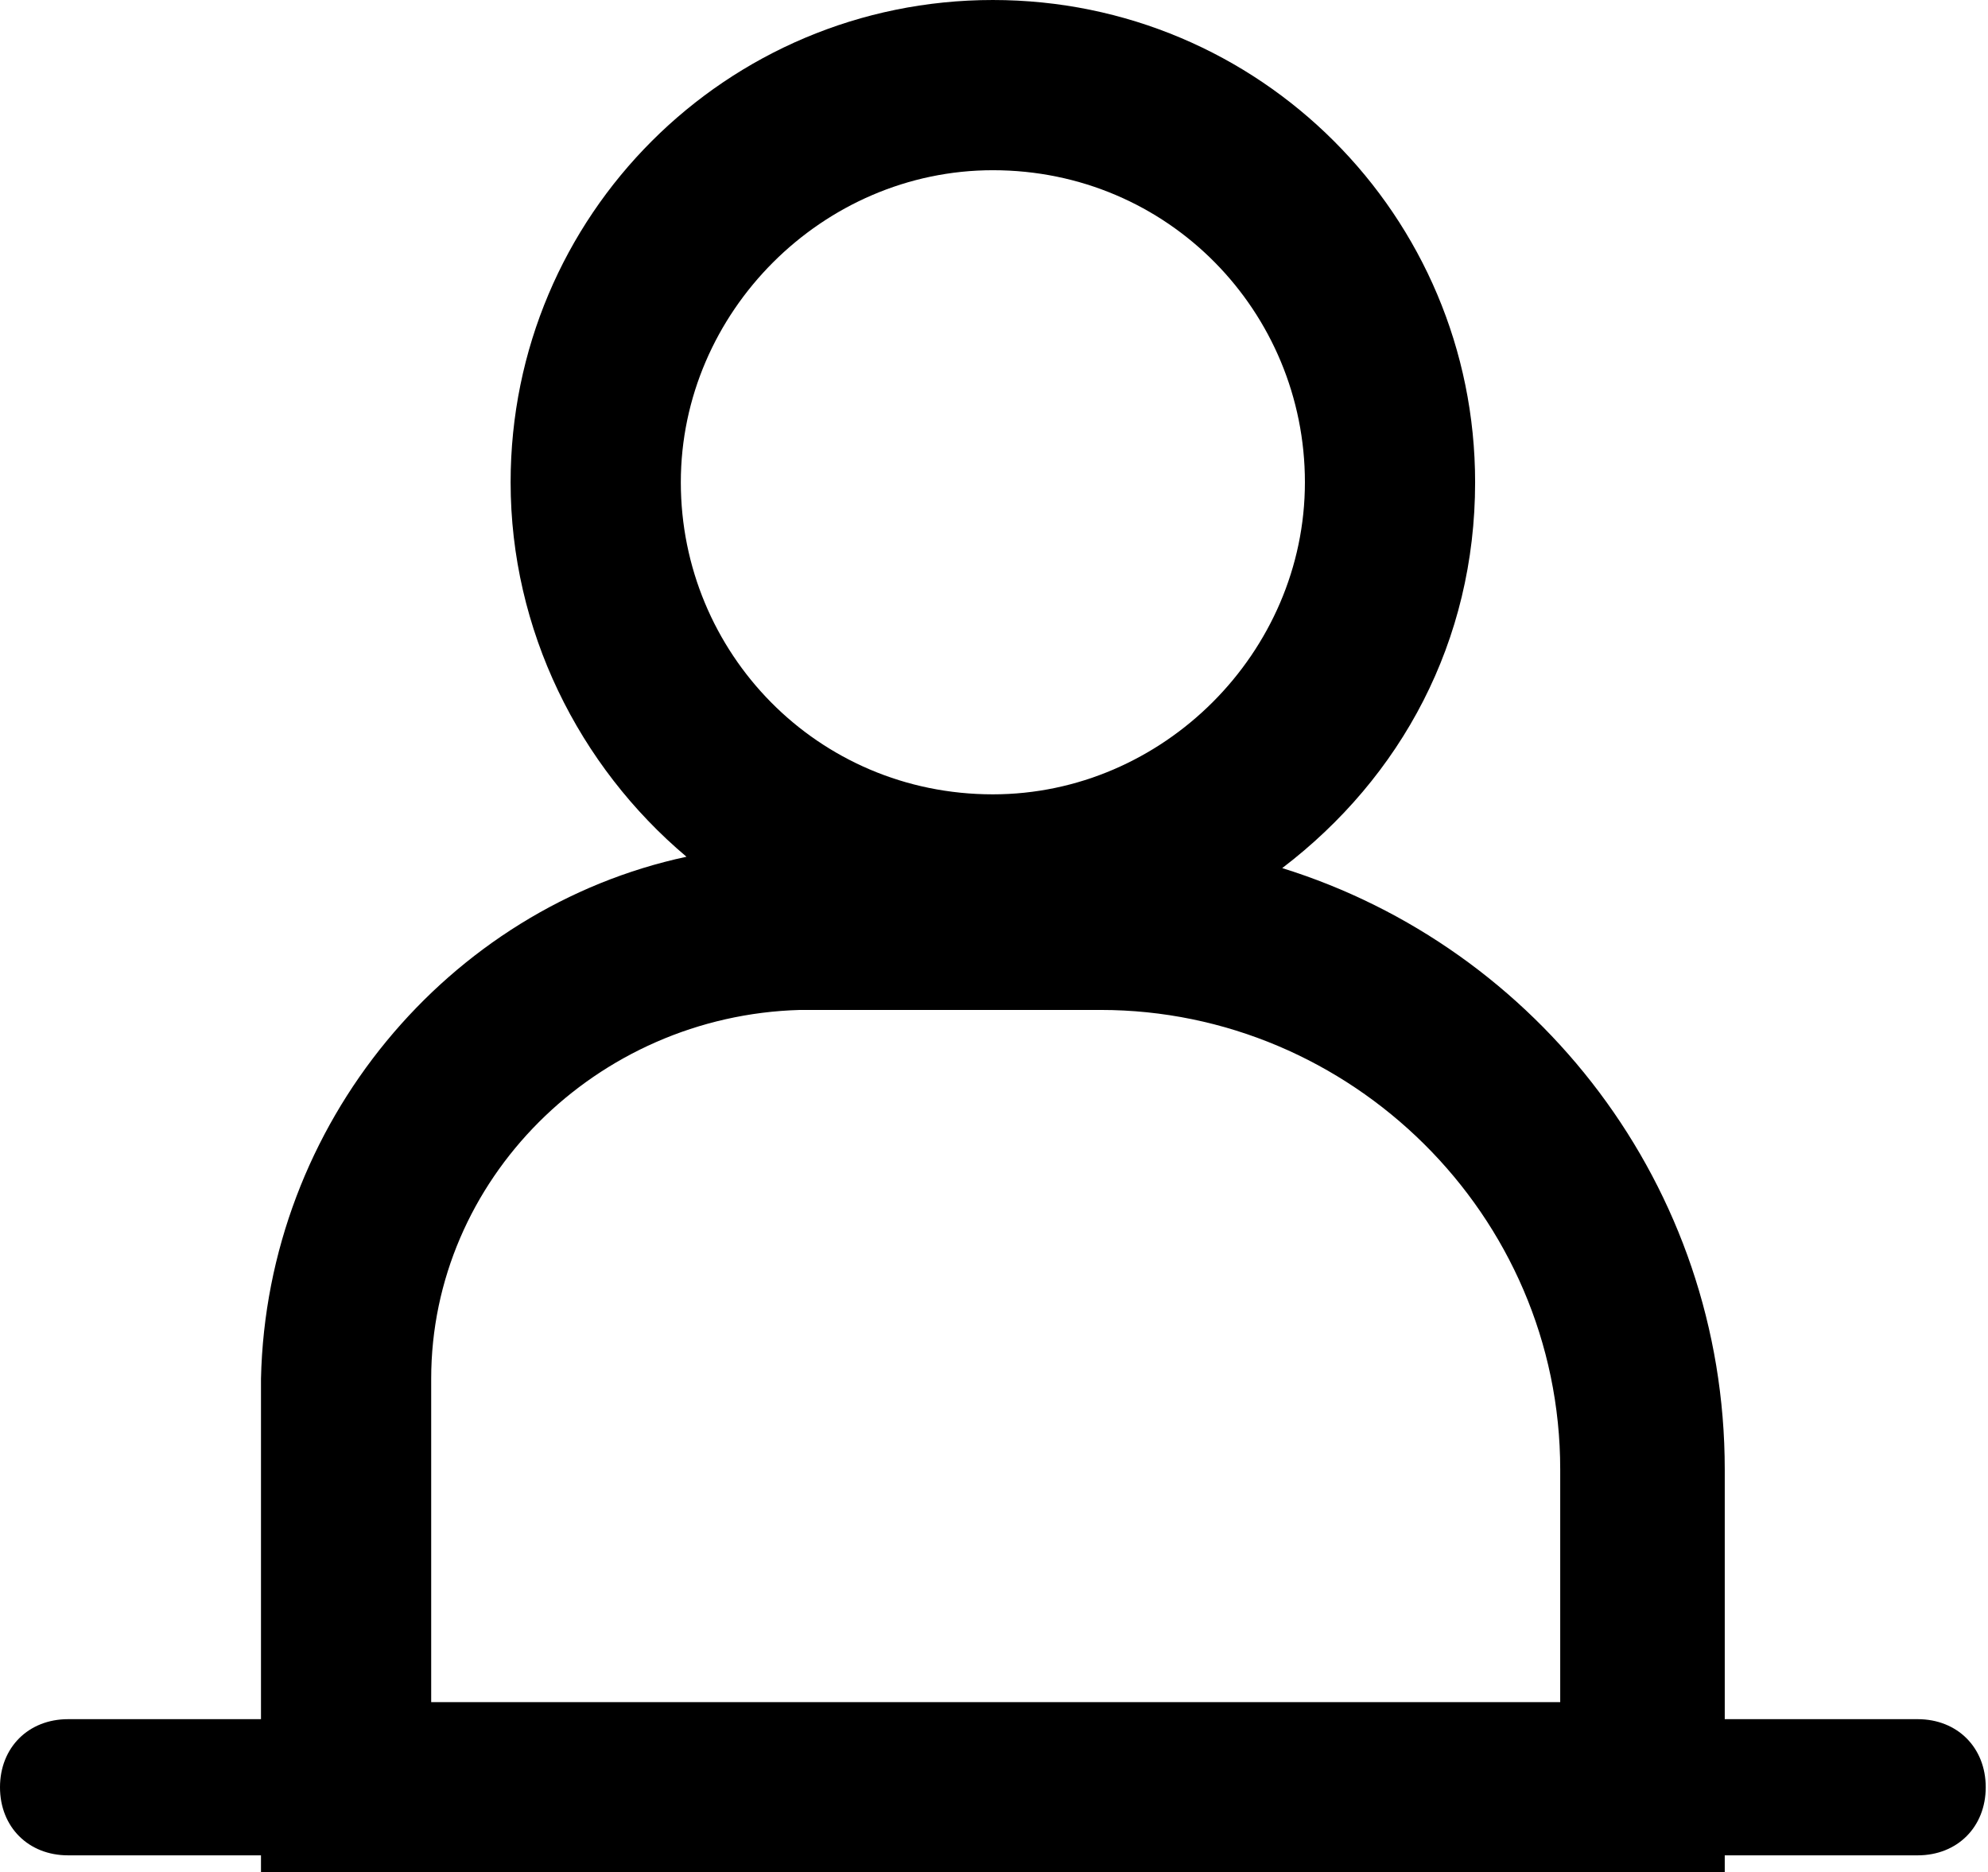
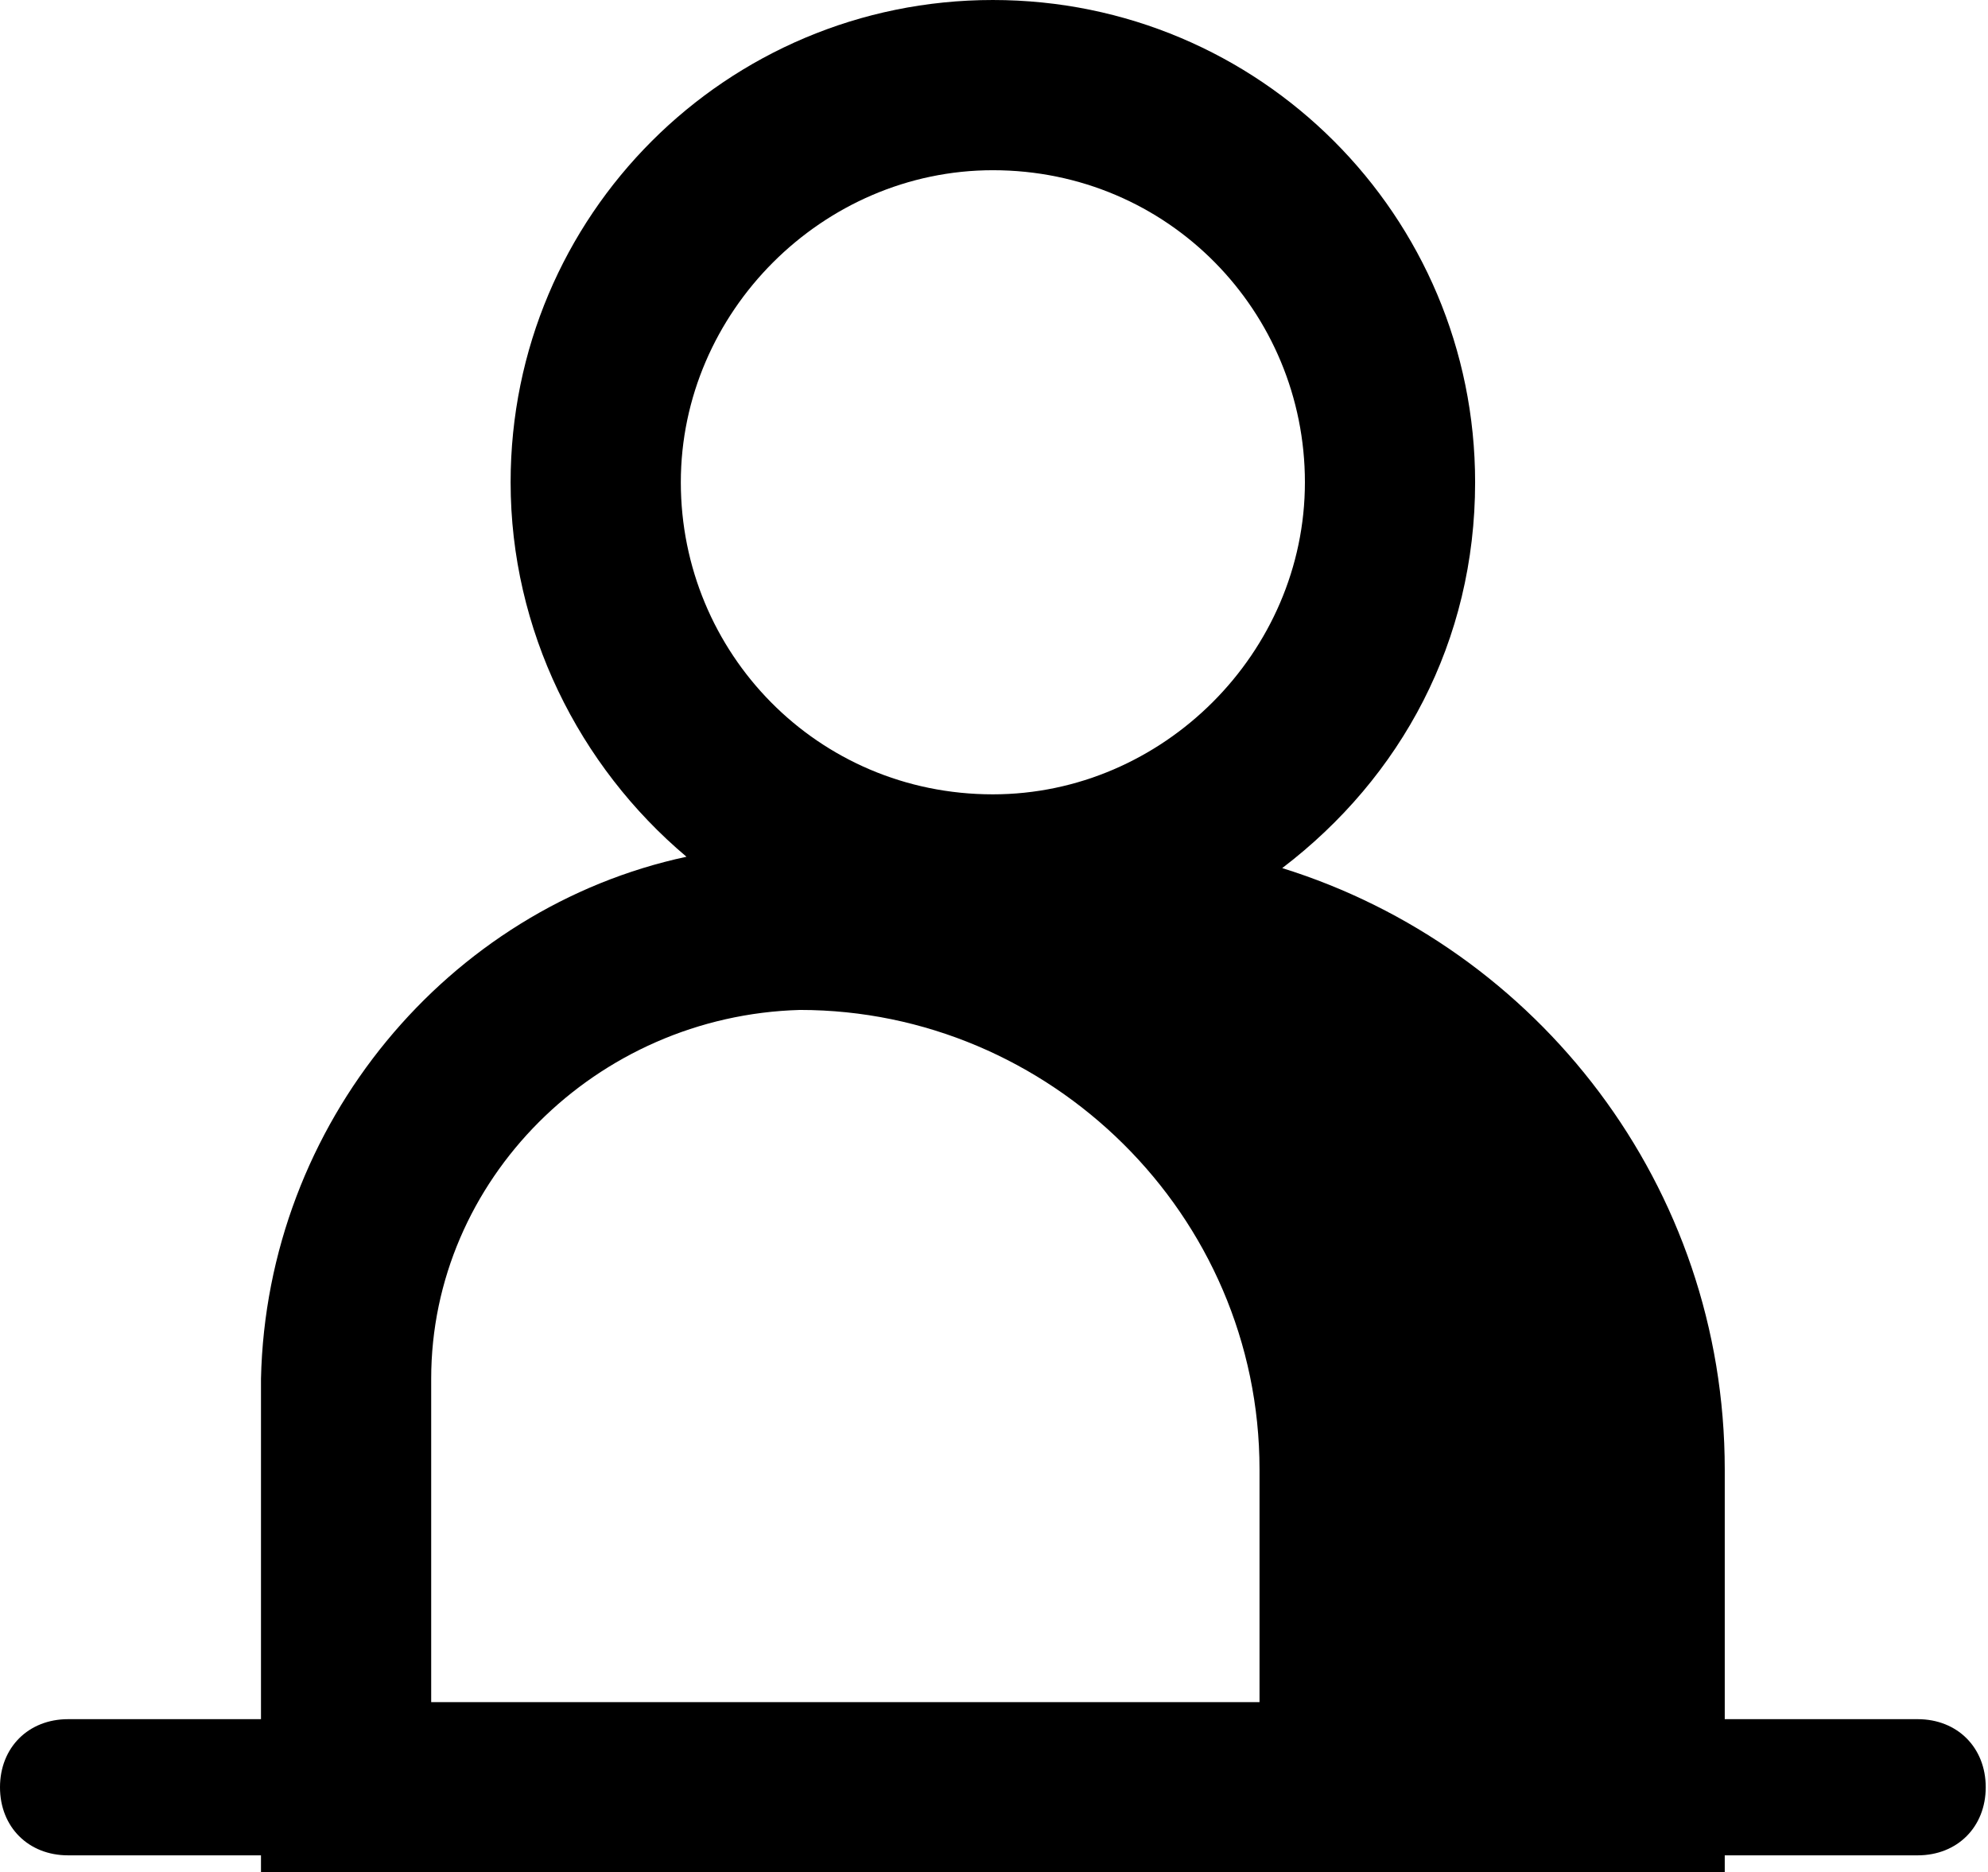
<svg xmlns="http://www.w3.org/2000/svg" viewBox="0 0 35.04 33">
  <title>icn_ consulting</title>
-   <path class="cls-consulting" d="M33.8,30.3h-3.4v-4.4c0-5-3.3-9.2-7.8-10.6c2.1-1.6,3.4-4,3.4-6.8c0-4.7-3.8-8.5-8.5-8.5C12.8,0,9,3.8,9,8.5  c0,2.6,1.2,5,3.1,6.6c-4.2,0.9-7.4,4.7-7.5,9.2v6H1.2c-0.7,0-1.2,0.5-1.2,1.2s0.5,1.2,1.2,1.2h3.4V33h25.8v-0.3h3.4  c0.7,0,1.2-0.5,1.2-1.2S34.5,30.3,33.8,30.3z M17.5,3c3.1,0,5.5,2.5,5.5,5.5s-2.5,5.5-5.5,5.5c-3.1,0-5.5-2.5-5.5-5.5S14.5,3,17.5,3  z M7.6,24.3c0-3.5,2.9-6.4,6.5-6.5h5.3c4.4,0,8.1,3.6,8.1,8.1V30H7.6V24.3z" />
+   <path class="cls-consulting" d="M33.8,30.3h-3.4v-4.4c0-5-3.3-9.2-7.8-10.6c2.1-1.6,3.4-4,3.4-6.8c0-4.7-3.8-8.5-8.5-8.5C12.8,0,9,3.8,9,8.5  c0,2.6,1.2,5,3.1,6.6c-4.2,0.9-7.4,4.7-7.5,9.2v6H1.2c-0.7,0-1.2,0.5-1.2,1.2s0.5,1.2,1.2,1.2h3.4V33h25.8v-0.3h3.4  c0.7,0,1.2-0.5,1.2-1.2S34.5,30.3,33.8,30.3z M17.5,3c3.1,0,5.5,2.5,5.5,5.5s-2.5,5.5-5.5,5.5c-3.1,0-5.5-2.5-5.5-5.5S14.5,3,17.5,3  z M7.6,24.3c0-3.5,2.9-6.4,6.5-6.5c4.4,0,8.1,3.6,8.1,8.1V30H7.6V24.3z" />
</svg>